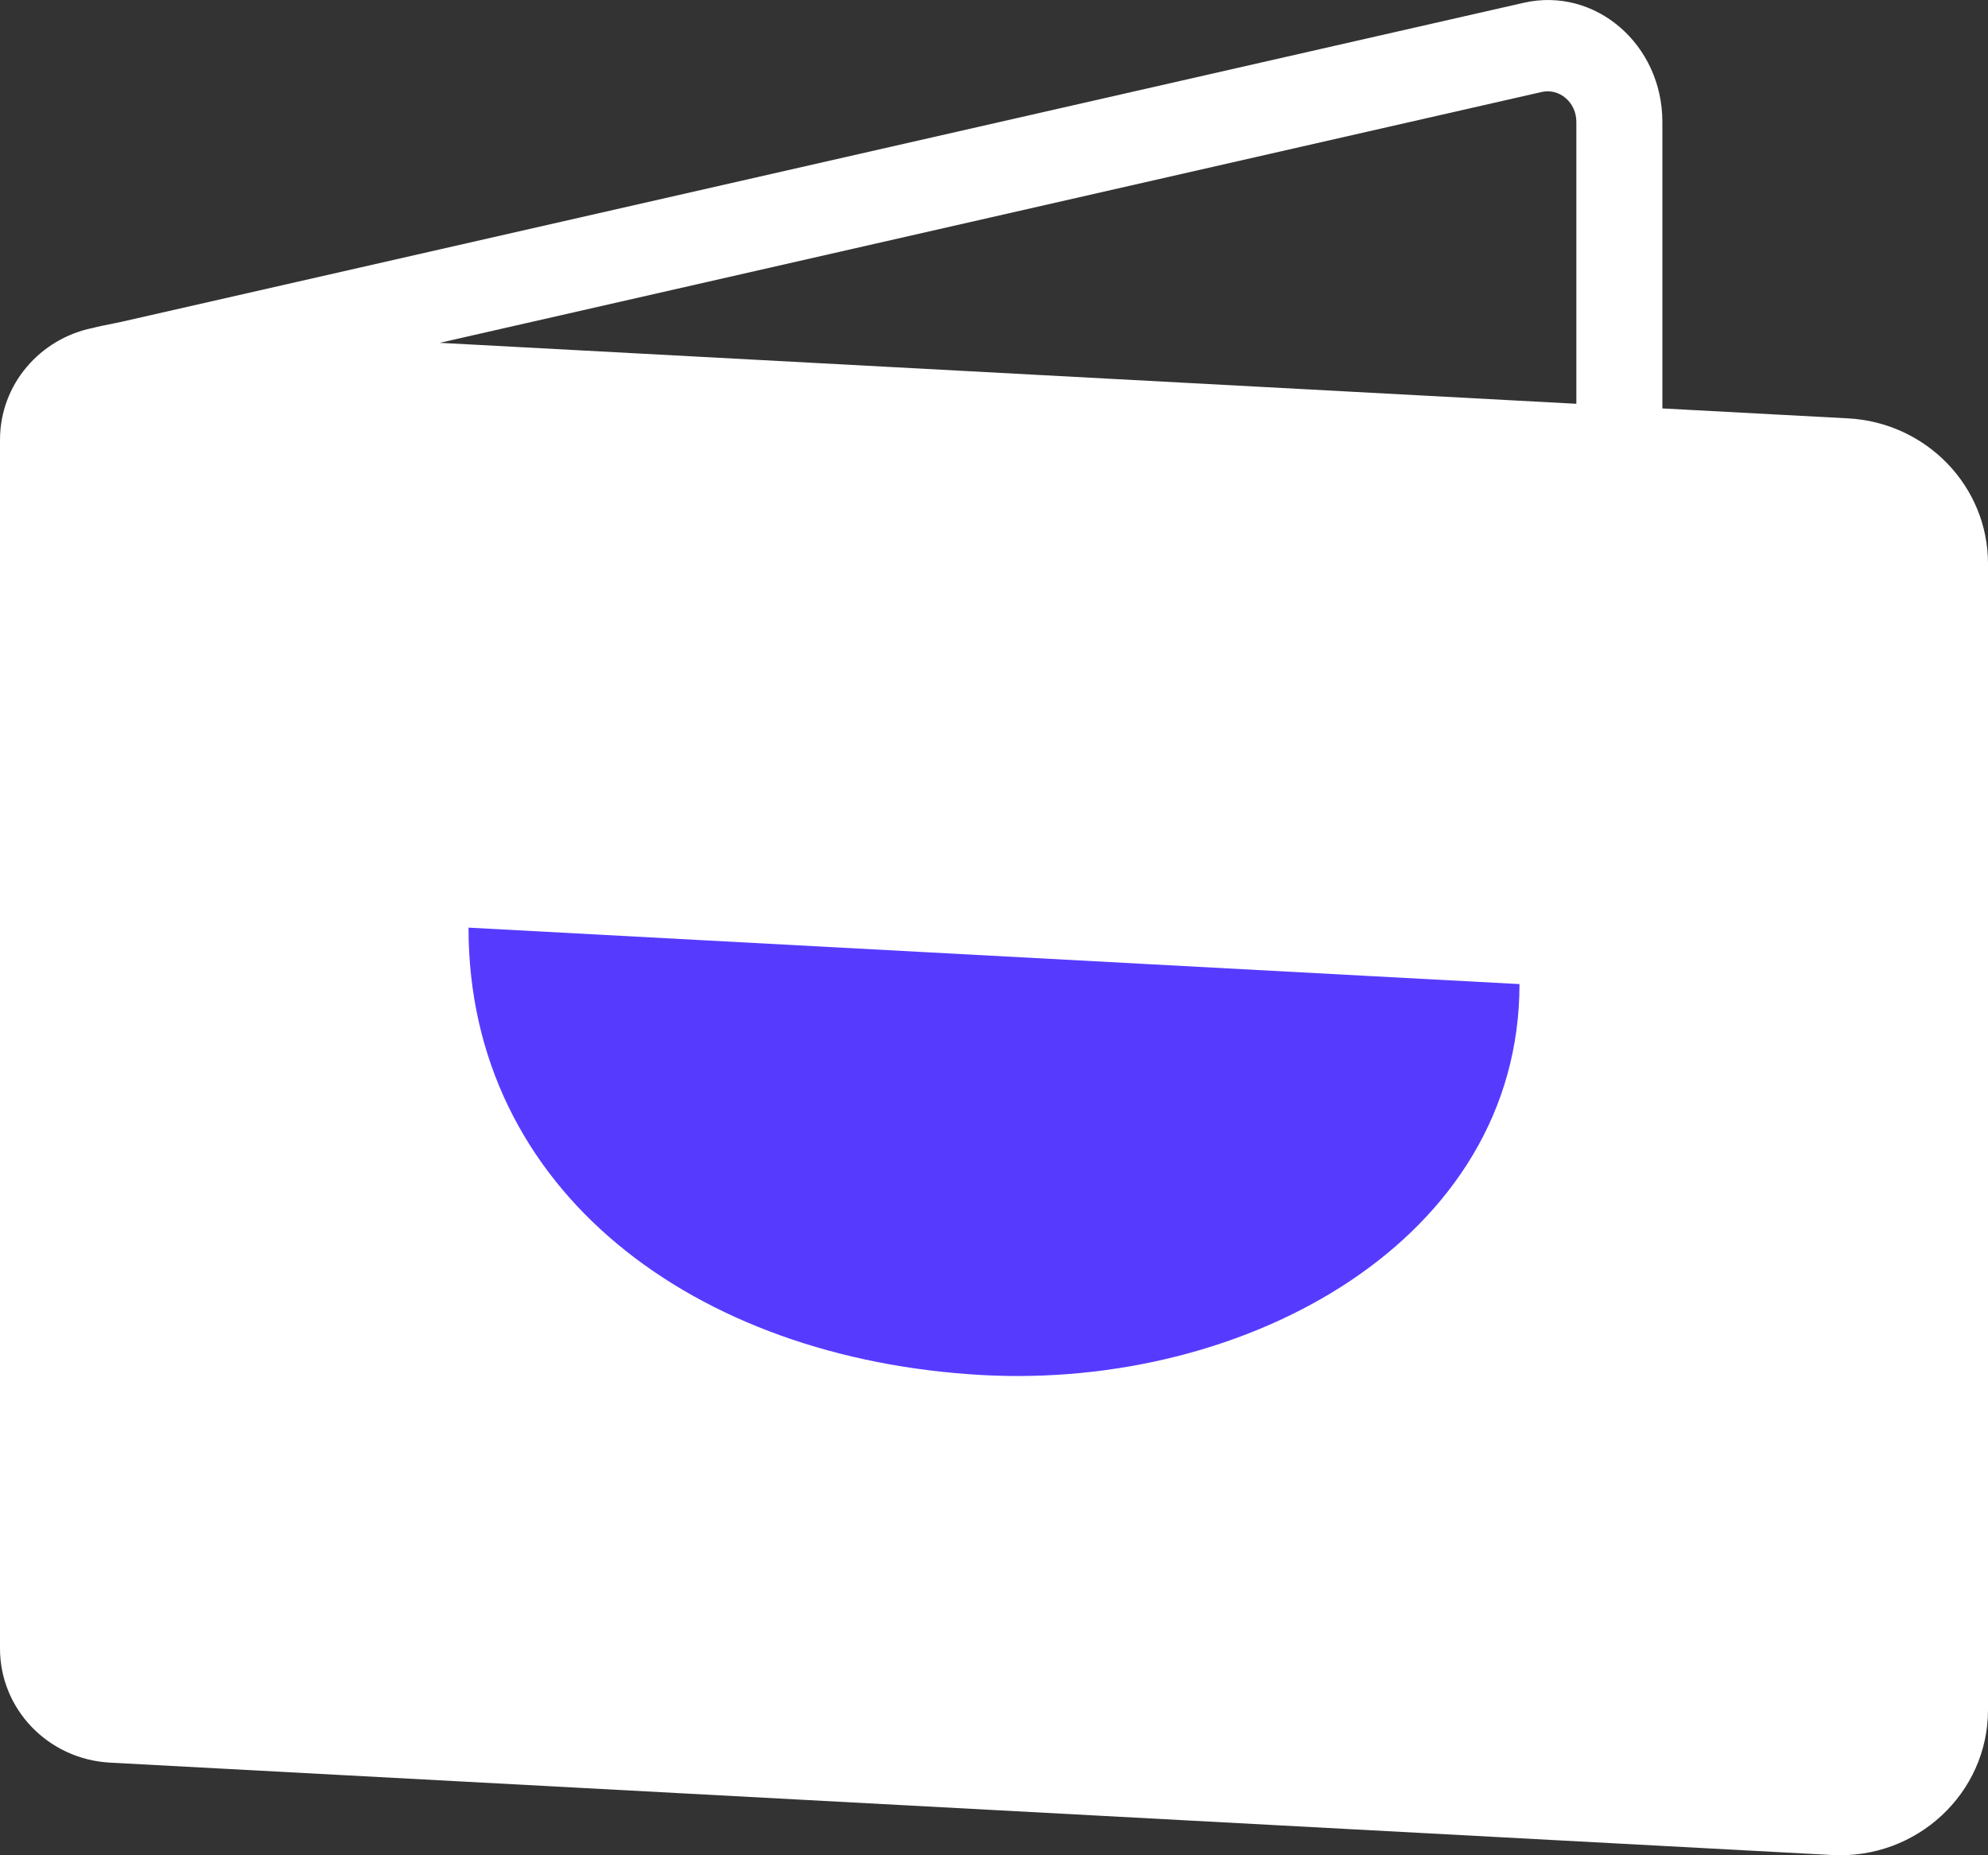
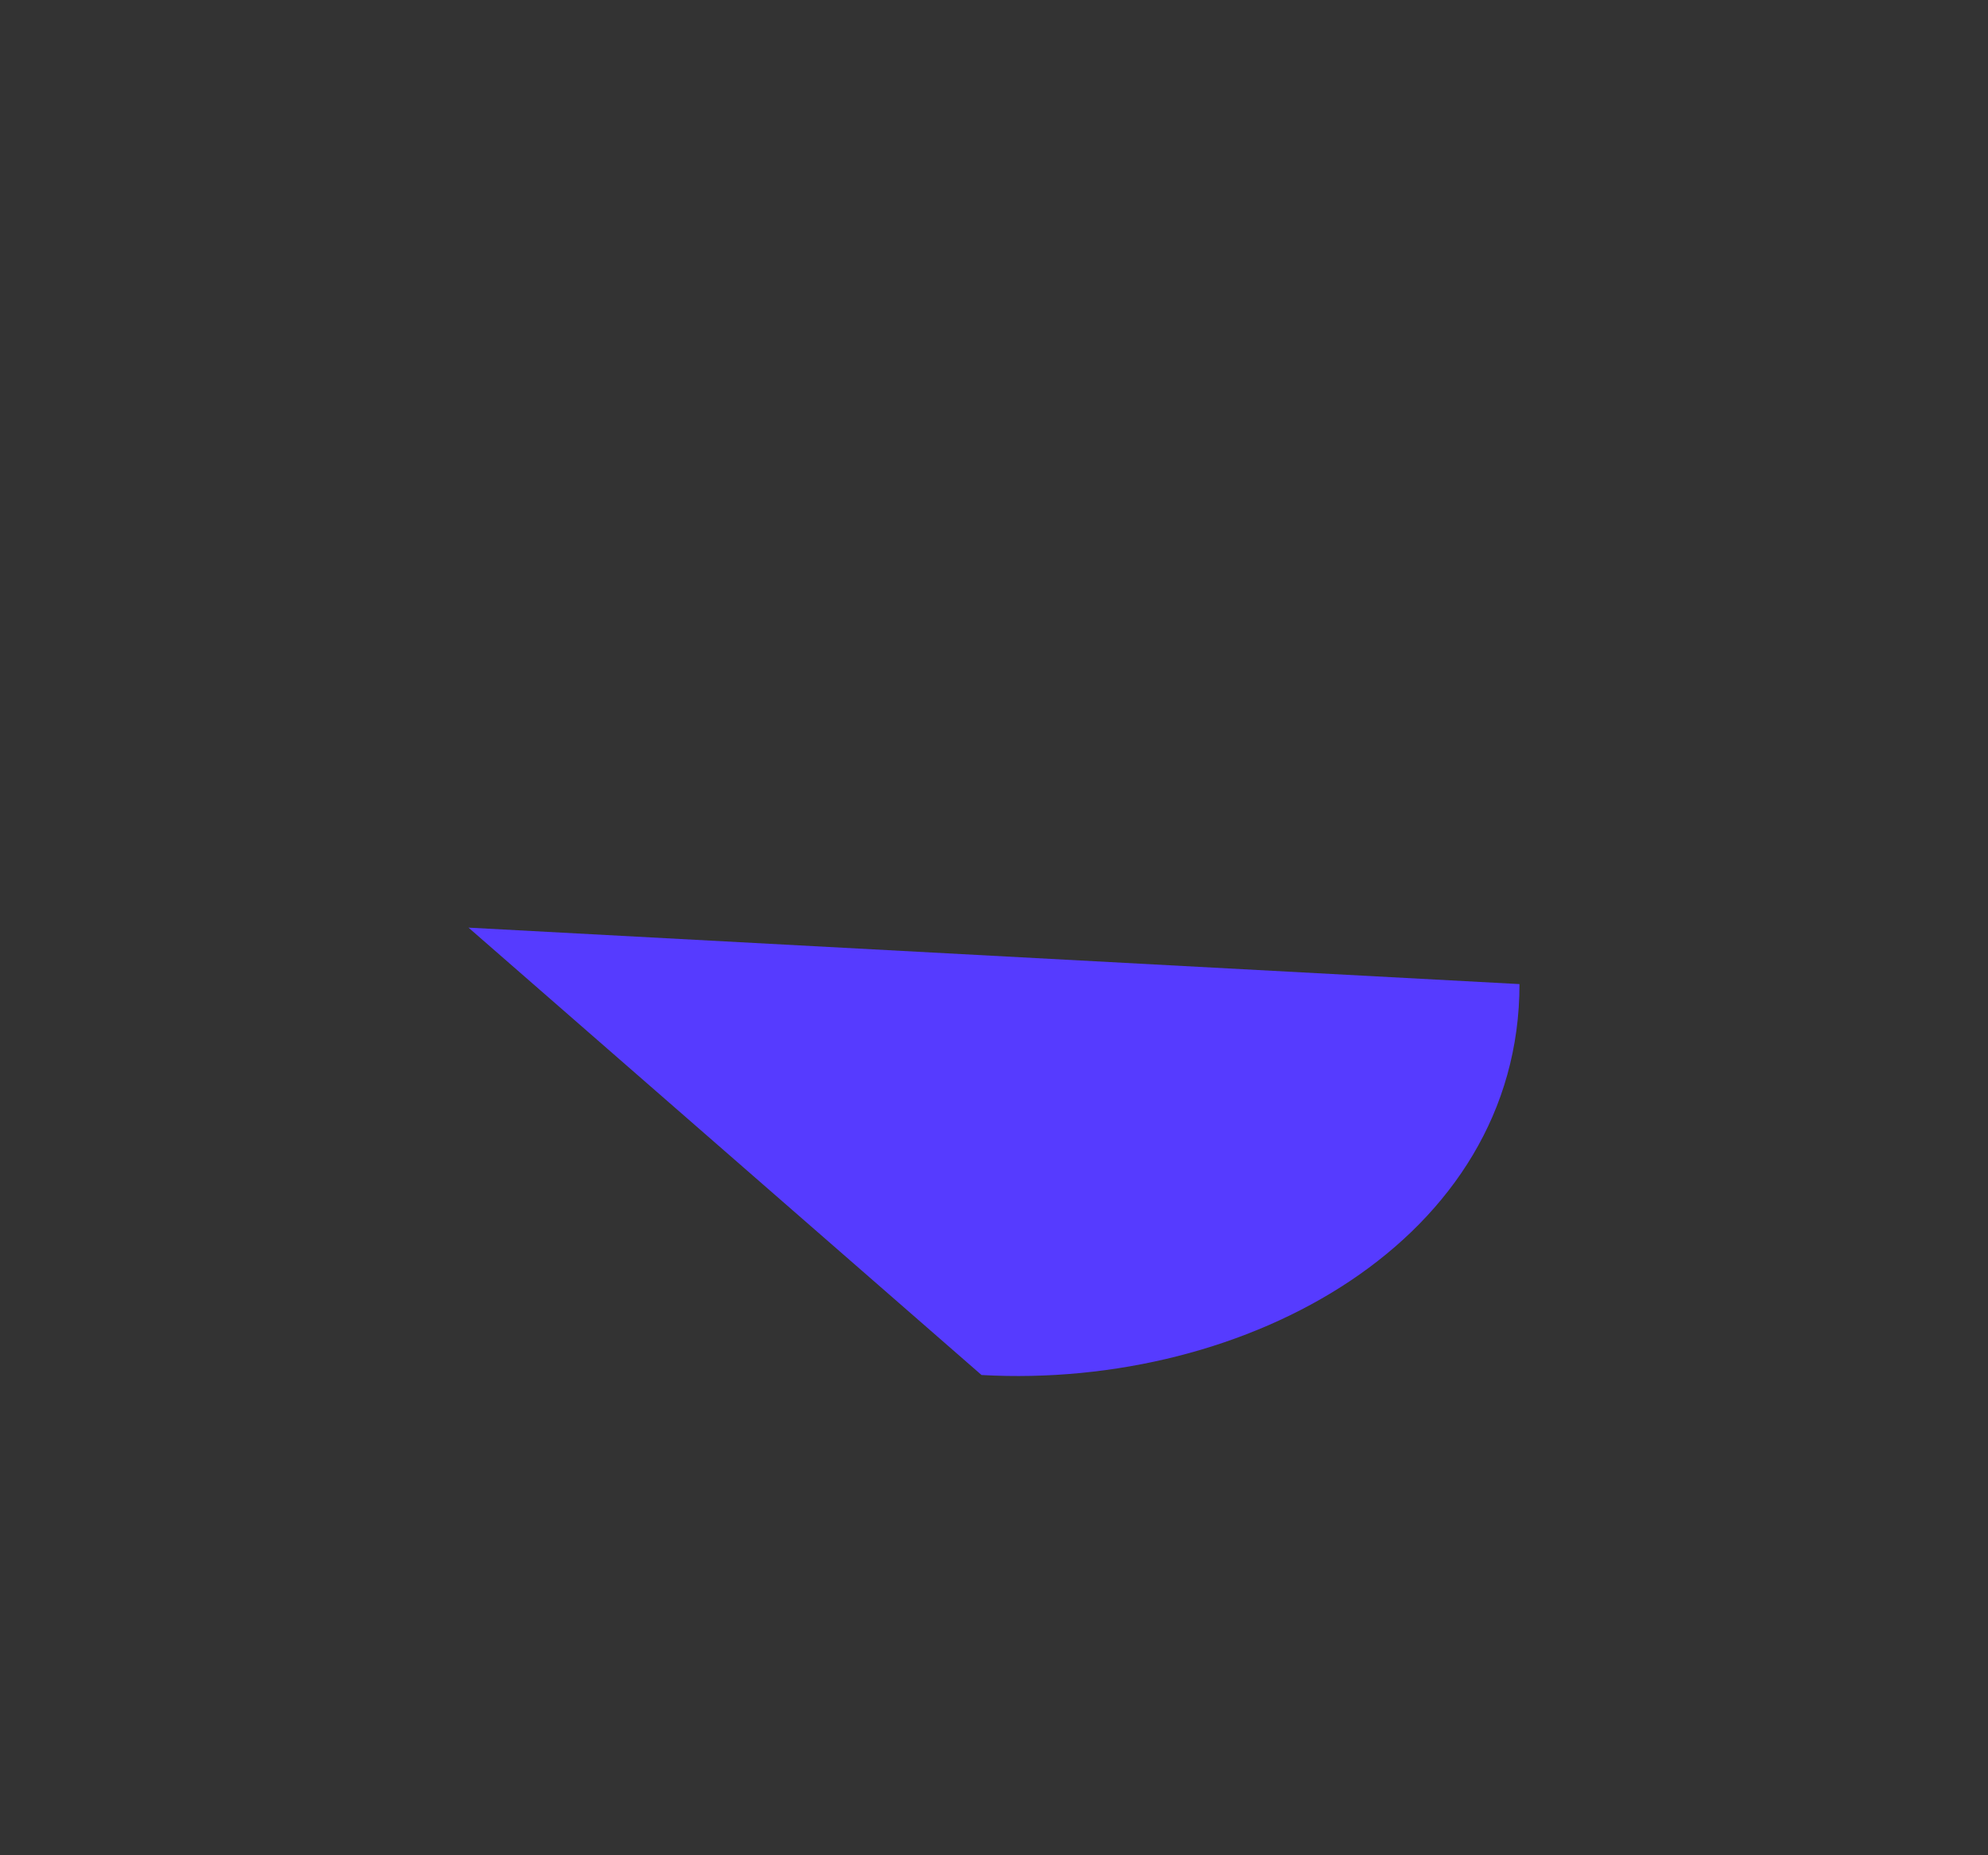
<svg xmlns="http://www.w3.org/2000/svg" width="15" height="14" viewBox="0 0 15 14" fill="none">
  <rect x="0" y="0" width="15" height="14" fill="#333333" stroke="none" />
-   <path fill-rule="evenodd" clip-rule="evenodd" d="M0.704 2.474C0.304 2.553 0 2.899 0 3.319V12.44C0 12.898 0.364 13.276 0.83 13.301L13.822 13.998C14.462 14.033 15 13.532 15 12.903V4.253C15 3.67 14.536 3.189 13.944 3.157L12.543 3.082V0.919C12.543 0.334 12.035 -0.102 11.497 0.021L0.914 2.429C0.906 2.431 0.886 2.435 0.861 2.44C0.804 2.451 0.723 2.468 0.704 2.474ZM3.318 2.587L11.894 3.047V0.919C11.894 0.773 11.767 0.664 11.633 0.694L3.318 2.587Z" fill="white" />
-   <path d="M3.535 7L11.465 7.426C11.465 9.353 9.412 10.488 7.406 10.376C5.244 10.255 3.535 8.99 3.535 7Z" fill="#563BFF" />
+   <path d="M3.535 7L11.465 7.426C11.465 9.353 9.412 10.488 7.406 10.376Z" fill="#563BFF" />
</svg>